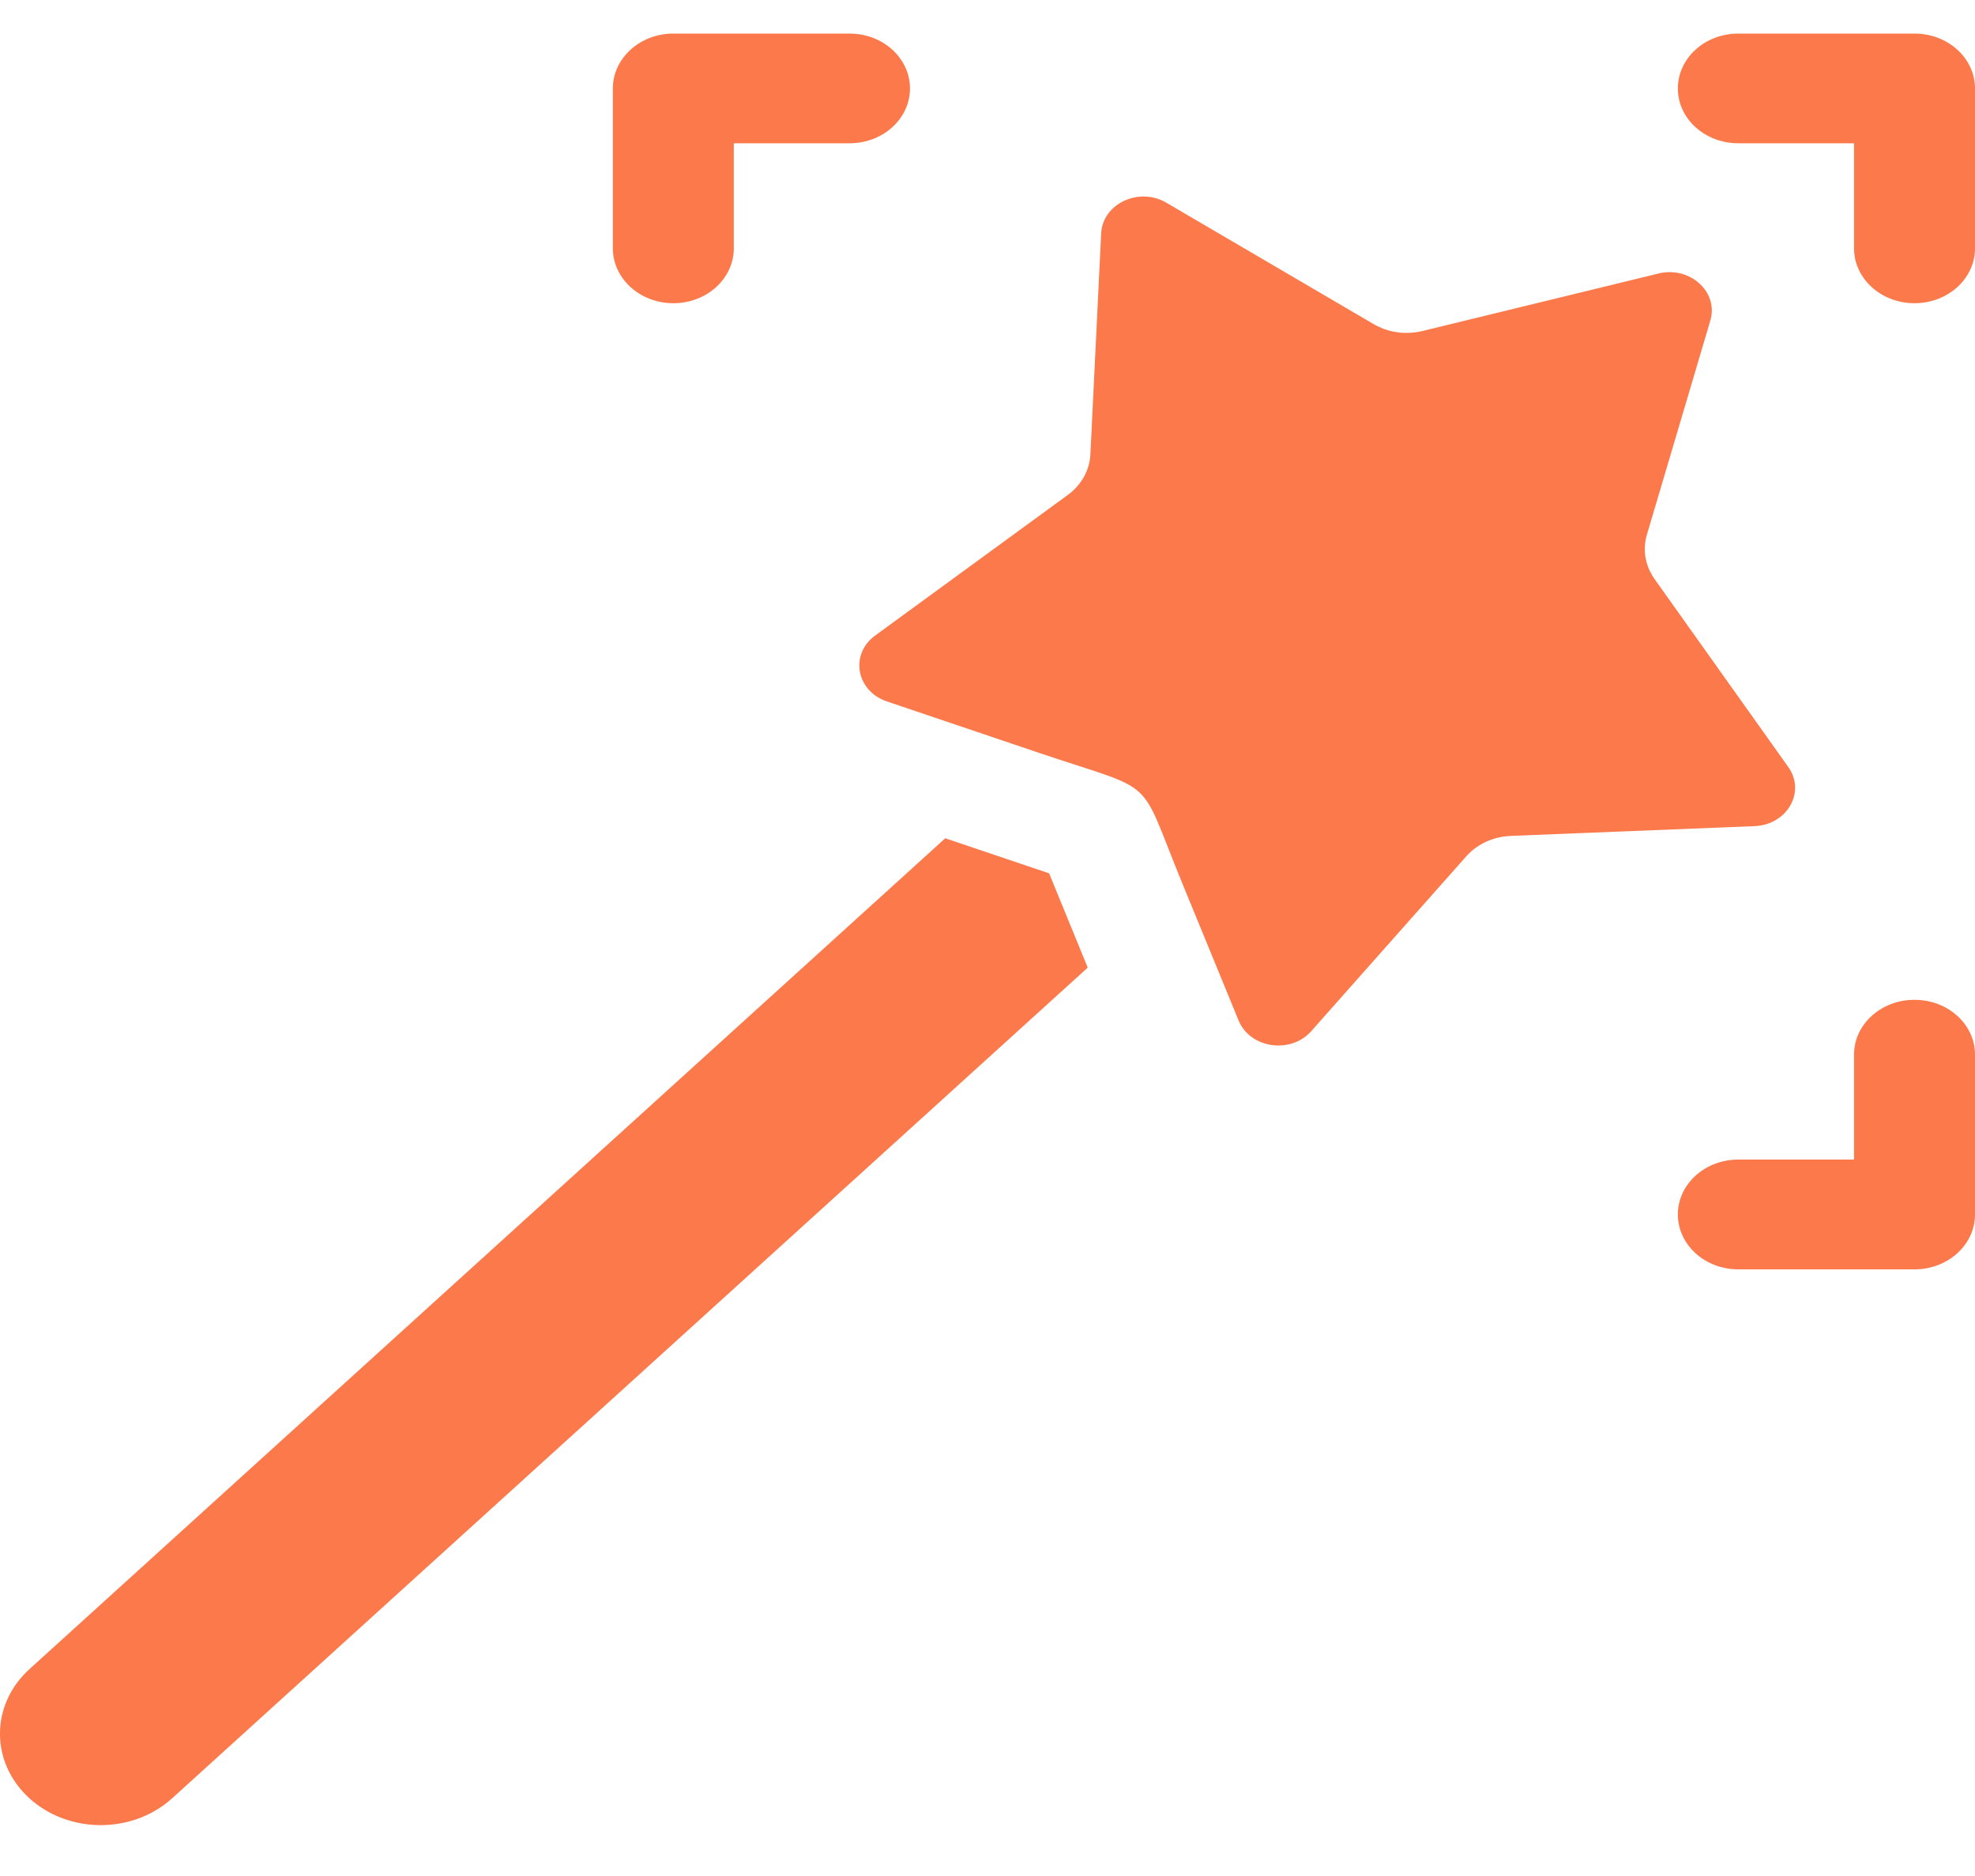
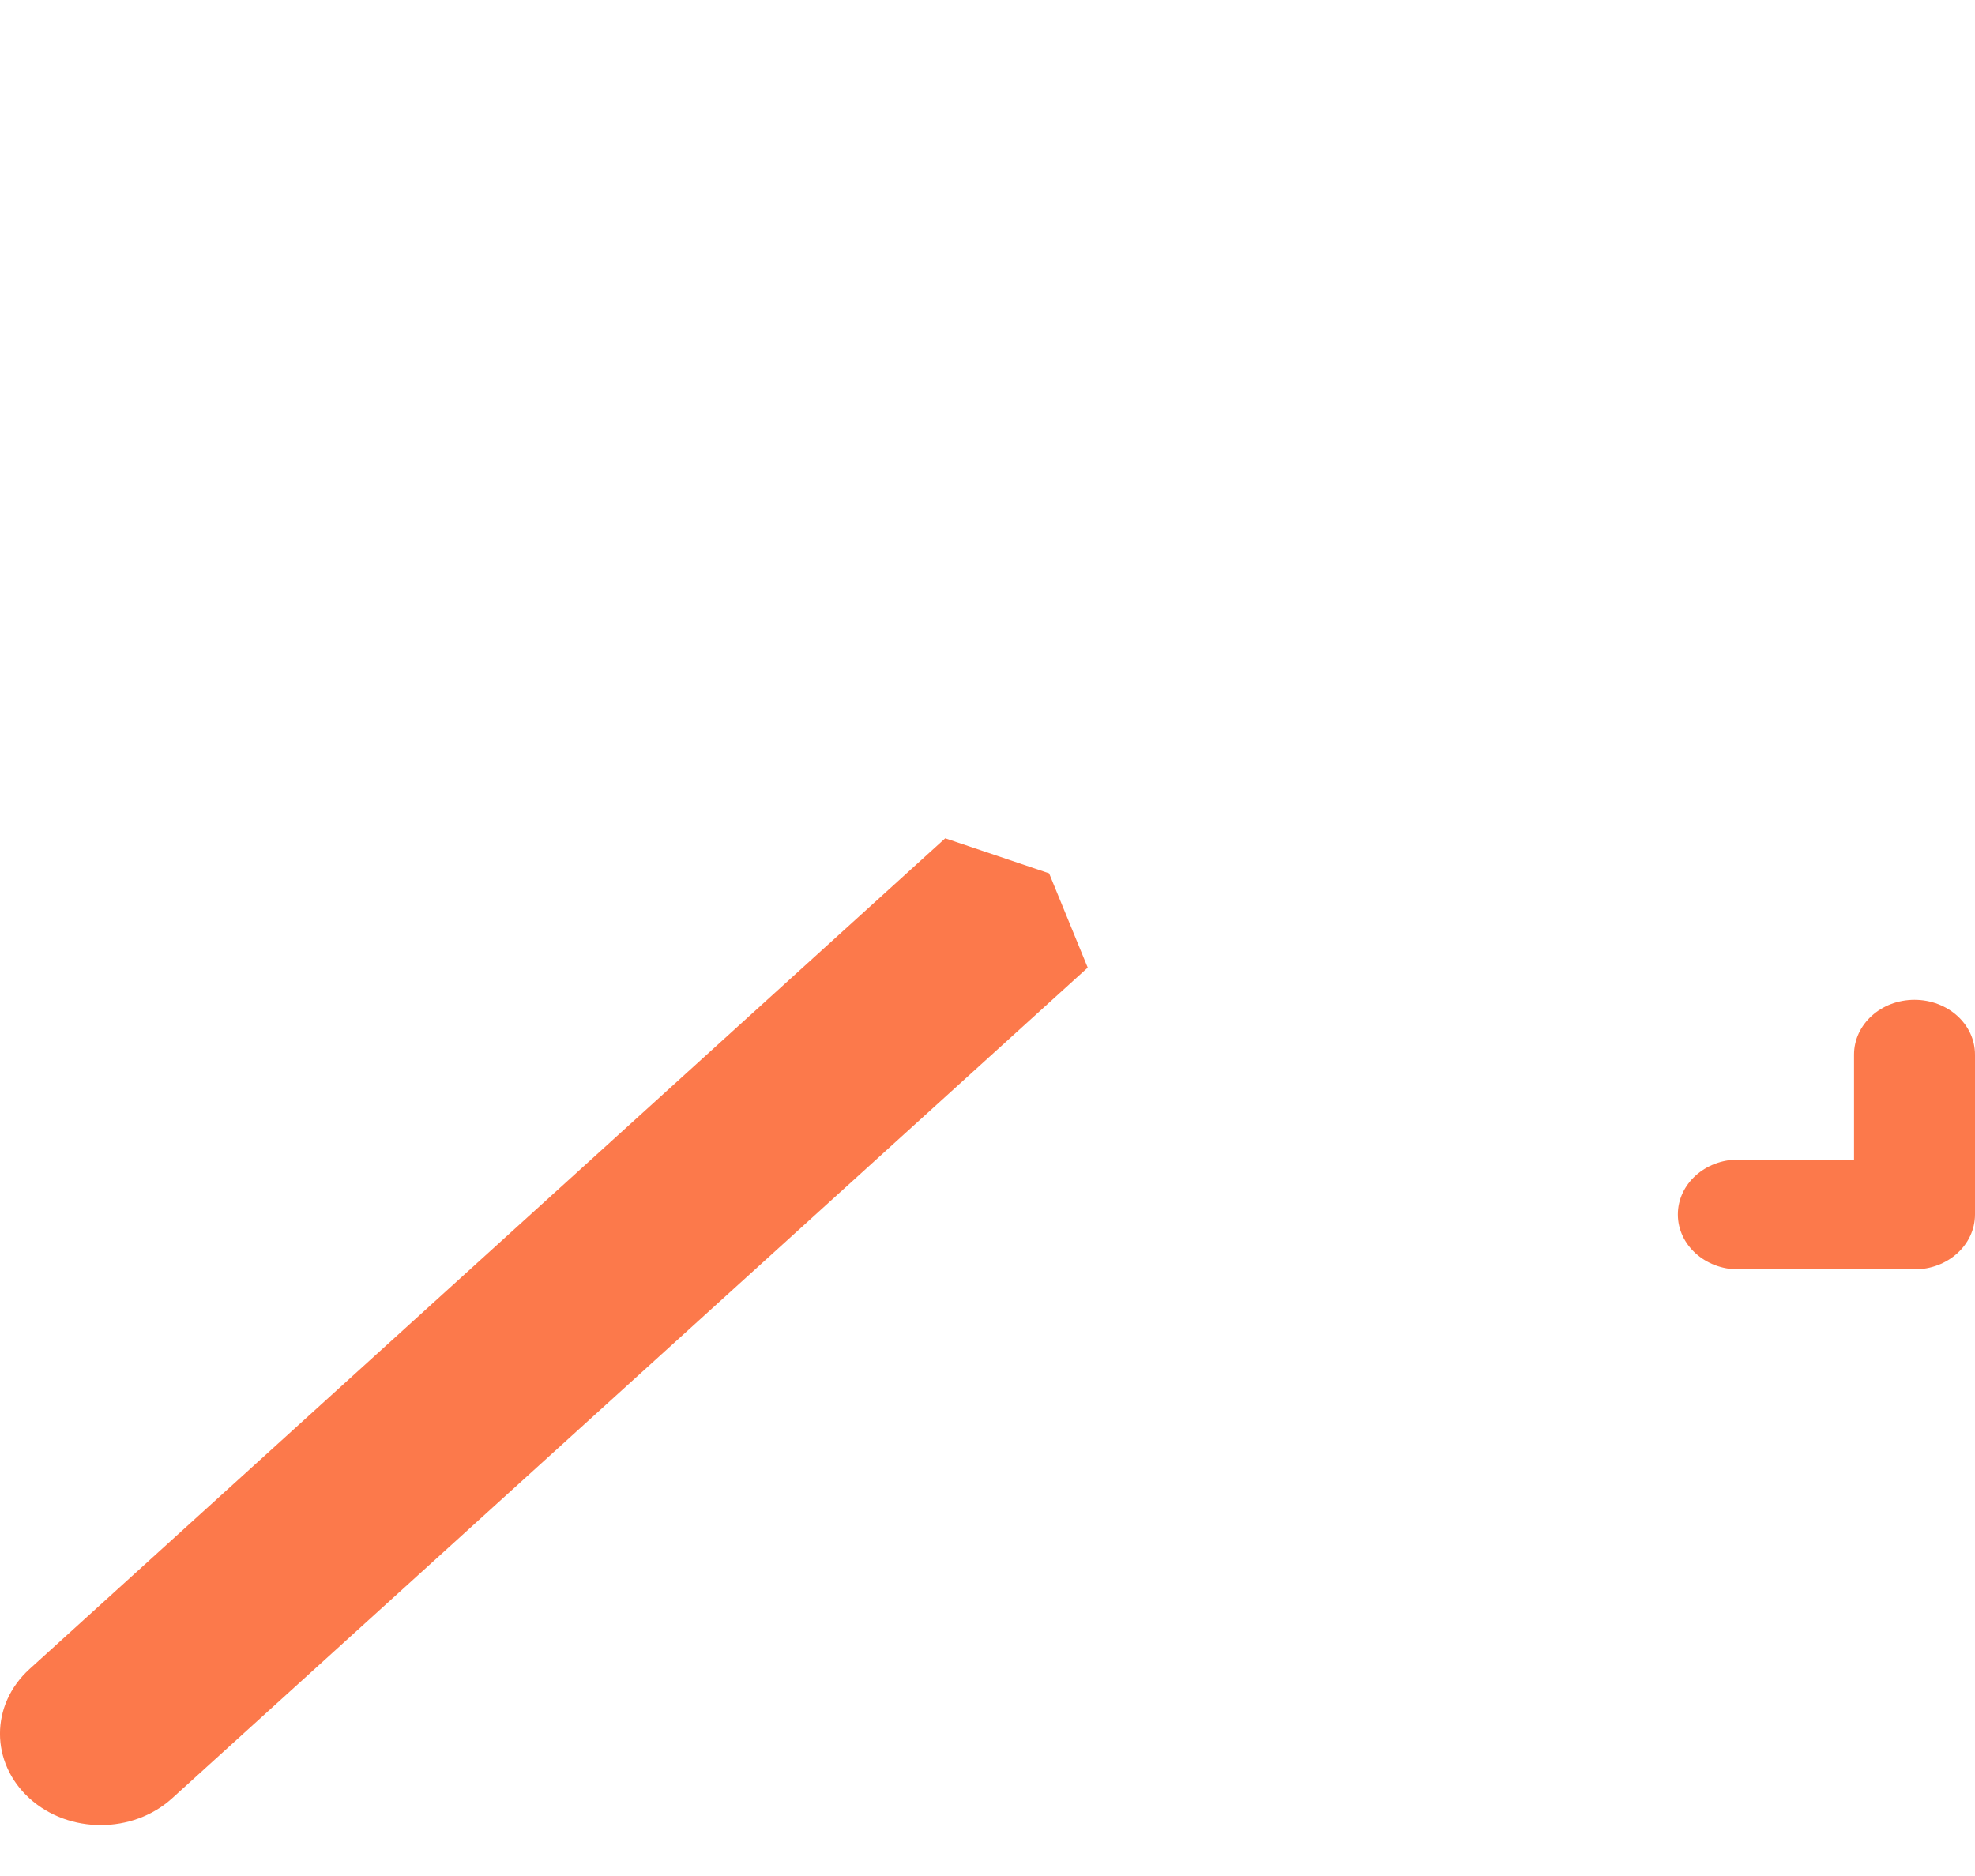
<svg xmlns="http://www.w3.org/2000/svg" width="20" height="19" viewBox="0 0 20 19" fill="none">
-   <path d="M19.387 0.34H17.603C17.265 0.34 16.991 0.589 16.991 0.896C16.991 1.203 17.265 1.451 17.603 1.451H18.775V2.515C18.775 2.822 19.049 3.071 19.387 3.071C19.726 3.071 20 2.822 20 2.515V0.896C20 0.589 19.726 0.34 19.387 0.34V0.34Z" fill="#FC794B" />
  <path d="M19.387 10.126C19.049 10.126 18.775 10.374 18.775 10.681V11.744H17.603C17.265 11.744 16.991 11.993 16.991 12.3C16.991 12.607 17.265 12.856 17.603 12.856H19.387C19.726 12.856 20 12.607 20 12.3V10.681C20 10.374 19.726 10.126 19.387 10.126Z" fill="#FC794B" />
-   <path d="M6.819 3.071C7.157 3.071 7.431 2.822 7.431 2.515V1.451H8.603C8.941 1.451 9.215 1.203 9.215 0.896C9.215 0.589 8.941 0.34 8.603 0.34H6.819C6.481 0.34 6.206 0.589 6.206 0.896V2.515C6.206 2.822 6.481 3.071 6.819 3.071Z" fill="#FC794B" />
  <path d="M9.572 8.49L0.299 16.904C-0.1 17.266 -0.1 17.852 0.299 18.214C0.697 18.575 1.343 18.575 1.742 18.214L11.015 9.8L10.624 8.845L9.572 8.49Z" fill="#FC794B" />
-   <path d="M18.109 7.768L16.754 5.863C16.661 5.731 16.632 5.569 16.677 5.417L17.32 3.246C17.405 2.957 17.113 2.692 16.795 2.77L14.402 3.353C14.235 3.393 14.056 3.368 13.911 3.283L11.811 2.053C11.534 1.89 11.166 2.063 11.151 2.363L11.042 4.603C11.034 4.763 10.951 4.911 10.814 5.012L8.862 6.437C8.603 6.626 8.67 6.999 8.981 7.104L10.525 7.626C11.742 8.037 11.515 7.831 11.968 8.935L12.543 10.336C12.659 10.618 13.07 10.678 13.278 10.444L14.849 8.672C14.959 8.548 15.123 8.473 15.299 8.466L17.768 8.367C18.099 8.353 18.289 8.02 18.109 7.768Z" fill="#FC794B" />
</svg>